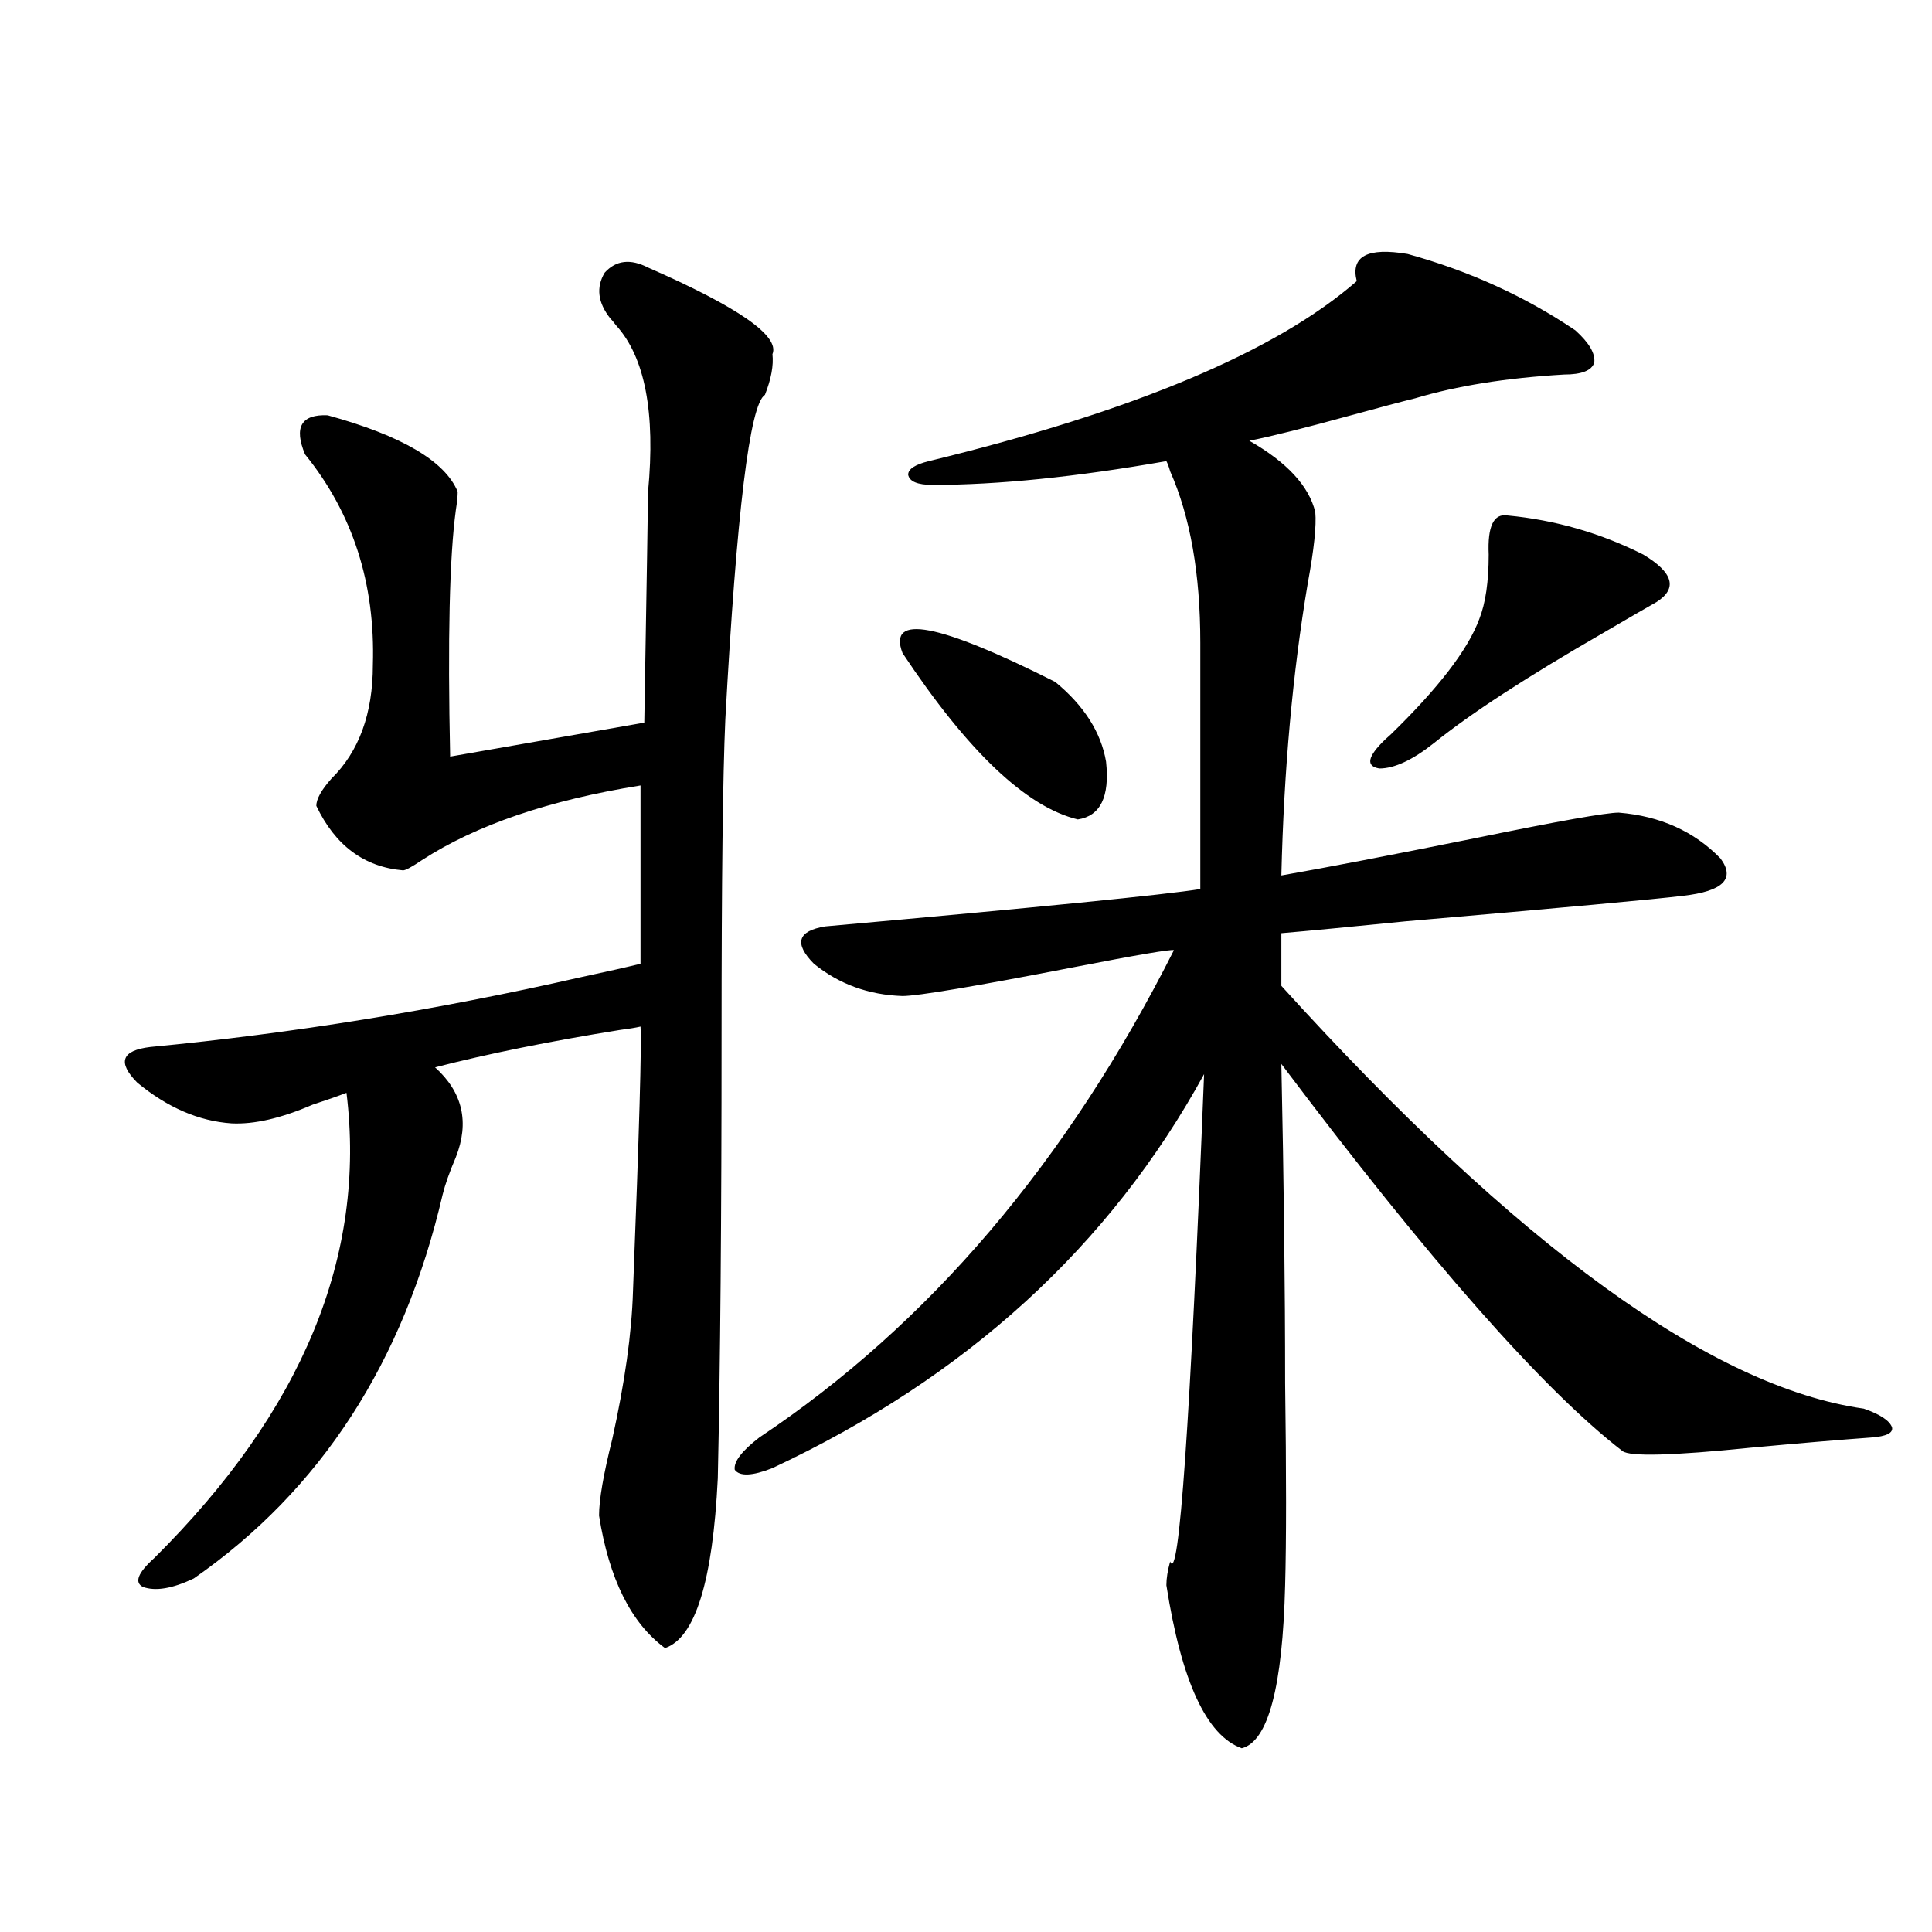
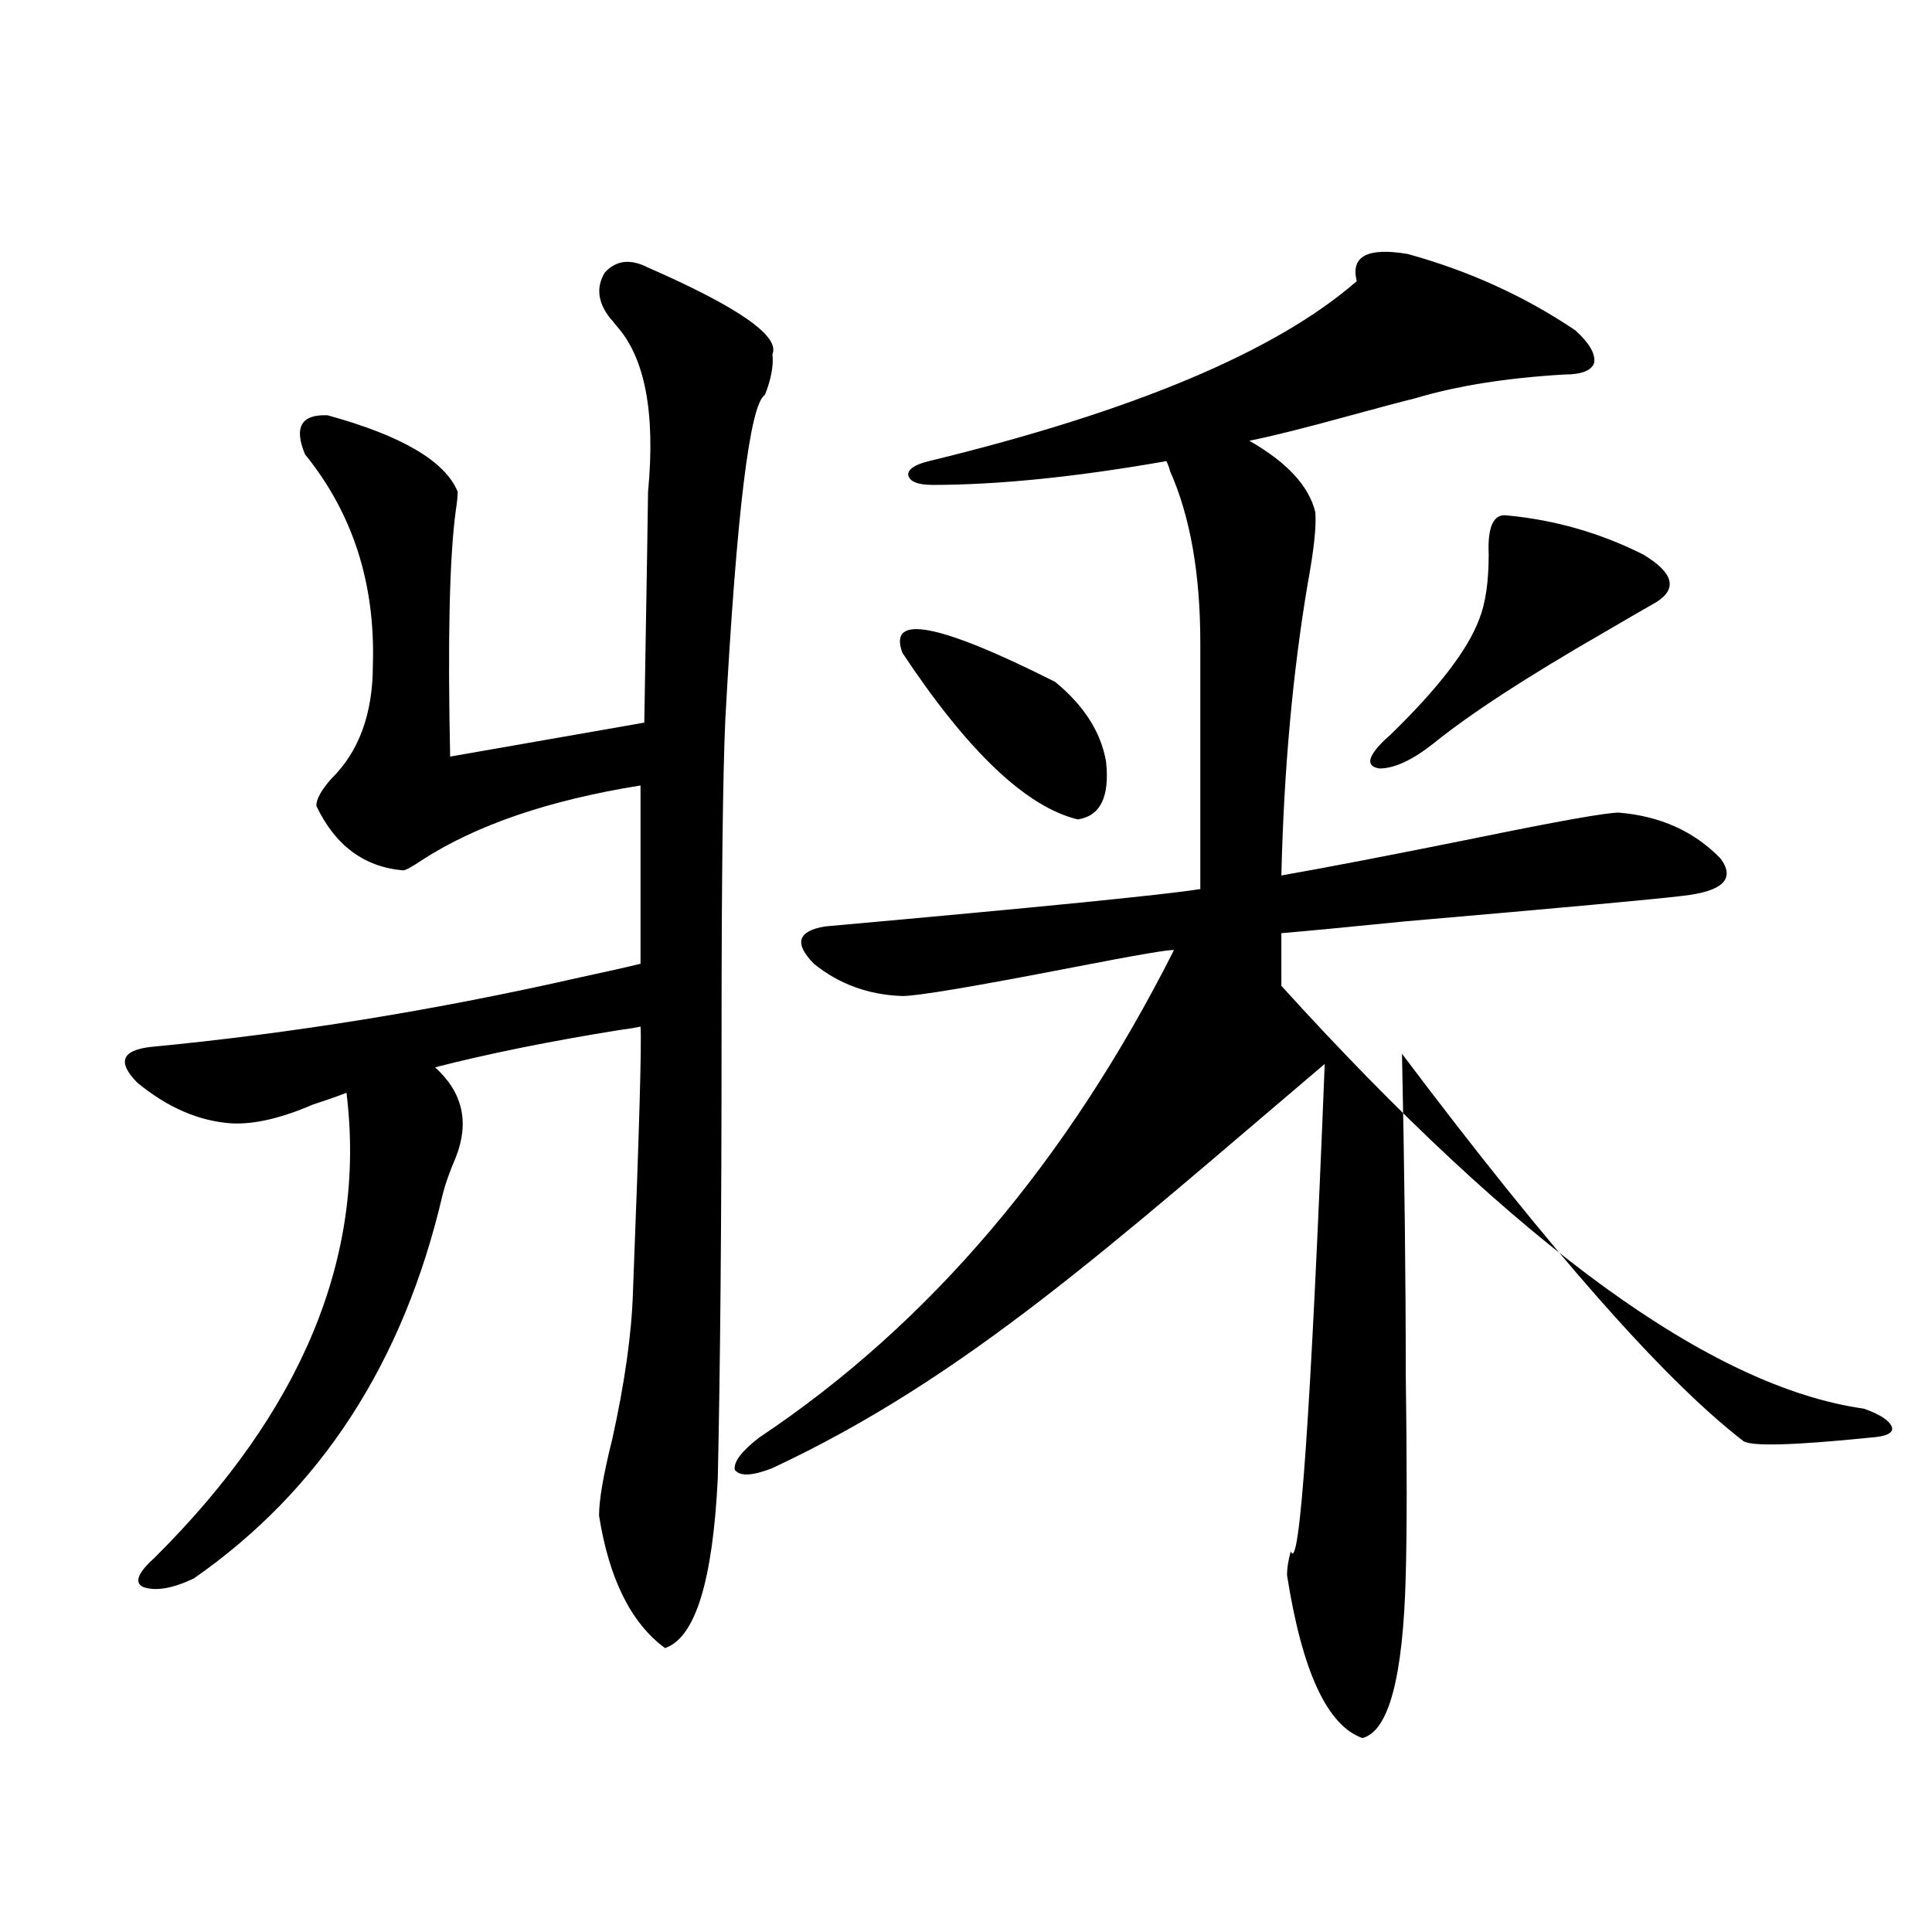
<svg xmlns="http://www.w3.org/2000/svg" version="1.1" id="图层_1" x="0px" y="0px" width="1000px" height="1000px" viewBox="0 0 1000 1000" enable-background="new 0 0 1000 1000" xml:space="preserve">
-   <path d="M335.431,138.488c46.828,20.517,68.291,35.458,64.389,44.824c0.641,5.864-0.655,12.896-3.902,21.094  c-7.805,4.696-14.634,60.645-20.487,167.871c-1.311,29.306-1.951,83.798-1.951,163.477c0,94.345-0.655,170.81-1.951,229.395  c-2.606,53.312-11.707,82.617-27.316,87.891c-17.561-12.896-28.947-35.747-34.146-68.555c0-8.198,2.271-21.382,6.829-39.551  c6.494-29.292,10.076-54.78,10.731-76.465c3.247-83.194,4.543-128.897,3.902-137.109c-2.606,0.591-6.188,1.181-10.731,1.758  c-36.432,5.864-68.291,12.305-95.607,19.336c14.299,12.896,17.881,28.427,10.731,46.582c-3.262,7.622-5.533,14.063-6.829,19.336  c-20.167,86.724-63.093,152.93-128.777,198.633c-11.066,5.273-19.847,6.729-26.341,4.395c-4.558-2.349-2.606-7.319,5.854-14.941  c76.736-76.163,109.906-156.445,99.51-240.82c-4.558,1.758-10.411,3.817-17.561,6.152c-16.265,7.031-30.243,10.259-41.95,9.668  c-16.92-1.167-33.17-8.198-48.779-21.094c-10.411-10.547-8.14-16.699,6.829-18.457c73.489-7.031,147.634-19.034,222.434-36.035  c13.658-2.925,24.055-5.273,31.219-7.031v-92.285c-47.483,7.622-85.211,20.517-113.168,38.672c-5.213,3.516-8.46,5.273-9.756,5.273  c-20.167-1.758-35.121-12.882-44.877-33.398c0-3.516,2.592-8.198,7.805-14.063c14.299-14.063,21.463-33.687,21.463-58.887  c1.296-42.188-10.411-78.511-35.121-108.984c-5.854-14.063-1.951-20.792,11.707-20.215c38.368,10.547,60.807,23.73,67.315,39.551  c0,2.349-0.335,5.575-0.976,9.668c-3.262,24.032-4.237,66.509-2.927,127.441l100.485-17.578  c1.296-76.163,1.951-116.016,1.951-119.531c3.902-41.007-1.631-69.722-16.585-86.133c-1.311-1.758-2.286-2.925-2.927-3.516  c-6.509-8.198-7.484-16.108-2.927-23.73C318.846,134.685,326.315,133.806,335.431,138.488z M728.592,131.457  c31.859,8.789,60.807,21.973,86.827,39.551c7.149,6.454,10.396,12.017,9.756,16.699c-1.311,4.106-6.509,6.152-15.609,6.152  c-29.923,1.758-55.608,5.864-77.071,12.305c-7.164,1.758-18.216,4.696-33.17,8.789c-23.414,6.454-40.975,10.849-52.682,13.184  c19.512,11.138,30.884,23.442,34.146,36.914c0.641,7.031-0.655,19.336-3.902,36.914c-7.805,46.294-12.362,96.68-13.658,151.172  c23.414-4.093,56.904-10.547,100.485-19.336c42.926-8.789,67.636-13.184,74.145-13.184c21.463,1.758,39.023,9.668,52.682,23.73  c7.805,10.547,1.296,17.001-19.512,19.336c-14.313,1.758-62.117,6.152-143.411,13.184c-29.268,2.938-50.73,4.985-64.389,6.152  v27.246C785.496,645.04,885.981,717.989,964.684,729.113c8.445,2.938,13.323,6.152,14.634,9.668  c0.641,2.938-2.927,4.696-10.731,5.273c-16.265,1.181-37.072,2.938-62.438,5.273c-40.334,4.106-62.438,4.696-66.34,1.758  c-40.975-31.641-99.845-98.438-176.581-200.391c1.296,60.946,1.951,116.016,1.951,165.234c0.641,46.884,0.641,81.738,0,104.59  c-1.311,52.734-8.78,80.859-22.438,84.375c-18.216-6.454-31.219-34.579-39.023-84.375c0-3.516,0.641-7.608,1.951-12.305  c4.543,12.305,10.396-71.769,17.561-252.246C574.449,645.04,499.97,713.005,399.819,759.875c-10.411,4.106-16.92,4.395-19.512,0.879  c-0.655-4.093,3.567-9.668,12.683-16.699c87.803-58.585,159.341-142.671,214.629-252.246c-1.311-0.577-18.536,2.349-51.706,8.789  c-51.386,9.97-80.974,14.941-88.778,14.941c-17.561-0.577-32.85-6.152-45.853-16.699c-10.411-10.547-8.46-16.987,5.854-19.336  c111.217-9.956,175.926-16.397,194.142-19.336V332.727c0-35.733-5.213-65.327-15.609-88.77c-0.655-2.335-1.311-4.093-1.951-5.273  c-46.828,8.212-87.162,12.305-120.973,12.305c-7.805,0-12.042-1.758-12.683-5.273c0-2.925,3.567-5.273,10.731-7.031  c106.004-25.776,179.828-56.827,221.458-93.164C698.989,132.638,707.77,127.941,728.592,131.457z M467.135,338  c-7.805-20.503,18.536-15.519,79.022,14.941c14.954,12.305,23.734,26.079,26.341,41.309c1.951,18.169-2.927,28.125-14.634,29.883  C531.188,417.692,500.945,388.977,467.135,338z M780.298,266.809c24.71,2.349,48.124,9.091,70.242,20.215  c15.609,9.38,17.881,17.578,6.829,24.609c-5.213,2.938-14.313,8.212-27.316,15.82c-39.679,22.852-68.946,41.899-87.803,57.129  c-11.066,8.789-20.487,13.184-28.292,13.184c-7.164-1.167-6.188-6.152,2.927-14.941c0.641-0.577,1.616-1.456,2.927-2.637  c24.71-24.019,39.999-43.945,45.853-59.766c3.247-8.198,4.878-19.336,4.878-33.398C769.887,272.384,773.134,265.642,780.298,266.809  z" />
+   <path d="M335.431,138.488c46.828,20.517,68.291,35.458,64.389,44.824c0.641,5.864-0.655,12.896-3.902,21.094  c-7.805,4.696-14.634,60.645-20.487,167.871c-1.311,29.306-1.951,83.798-1.951,163.477c0,94.345-0.655,170.81-1.951,229.395  c-2.606,53.312-11.707,82.617-27.316,87.891c-17.561-12.896-28.947-35.747-34.146-68.555c0-8.198,2.271-21.382,6.829-39.551  c6.494-29.292,10.076-54.78,10.731-76.465c3.247-83.194,4.543-128.897,3.902-137.109c-2.606,0.591-6.188,1.181-10.731,1.758  c-36.432,5.864-68.291,12.305-95.607,19.336c14.299,12.896,17.881,28.427,10.731,46.582c-3.262,7.622-5.533,14.063-6.829,19.336  c-20.167,86.724-63.093,152.93-128.777,198.633c-11.066,5.273-19.847,6.729-26.341,4.395c-4.558-2.349-2.606-7.319,5.854-14.941  c76.736-76.163,109.906-156.445,99.51-240.82c-4.558,1.758-10.411,3.817-17.561,6.152c-16.265,7.031-30.243,10.259-41.95,9.668  c-16.92-1.167-33.17-8.198-48.779-21.094c-10.411-10.547-8.14-16.699,6.829-18.457c73.489-7.031,147.634-19.034,222.434-36.035  c13.658-2.925,24.055-5.273,31.219-7.031v-92.285c-47.483,7.622-85.211,20.517-113.168,38.672c-5.213,3.516-8.46,5.273-9.756,5.273  c-20.167-1.758-35.121-12.882-44.877-33.398c0-3.516,2.592-8.198,7.805-14.063c14.299-14.063,21.463-33.687,21.463-58.887  c1.296-42.188-10.411-78.511-35.121-108.984c-5.854-14.063-1.951-20.792,11.707-20.215c38.368,10.547,60.807,23.73,67.315,39.551  c0,2.349-0.335,5.575-0.976,9.668c-3.262,24.032-4.237,66.509-2.927,127.441l100.485-17.578  c1.296-76.163,1.951-116.016,1.951-119.531c3.902-41.007-1.631-69.722-16.585-86.133c-1.311-1.758-2.286-2.925-2.927-3.516  c-6.509-8.198-7.484-16.108-2.927-23.73C318.846,134.685,326.315,133.806,335.431,138.488z M728.592,131.457  c31.859,8.789,60.807,21.973,86.827,39.551c7.149,6.454,10.396,12.017,9.756,16.699c-1.311,4.106-6.509,6.152-15.609,6.152  c-29.923,1.758-55.608,5.864-77.071,12.305c-7.164,1.758-18.216,4.696-33.17,8.789c-23.414,6.454-40.975,10.849-52.682,13.184  c19.512,11.138,30.884,23.442,34.146,36.914c0.641,7.031-0.655,19.336-3.902,36.914c-7.805,46.294-12.362,96.68-13.658,151.172  c23.414-4.093,56.904-10.547,100.485-19.336c42.926-8.789,67.636-13.184,74.145-13.184c21.463,1.758,39.023,9.668,52.682,23.73  c7.805,10.547,1.296,17.001-19.512,19.336c-14.313,1.758-62.117,6.152-143.411,13.184c-29.268,2.938-50.73,4.985-64.389,6.152  v27.246C785.496,645.04,885.981,717.989,964.684,729.113c8.445,2.938,13.323,6.152,14.634,9.668  c0.641,2.938-2.927,4.696-10.731,5.273c-40.334,4.106-62.438,4.696-66.34,1.758  c-40.975-31.641-99.845-98.438-176.581-200.391c1.296,60.946,1.951,116.016,1.951,165.234c0.641,46.884,0.641,81.738,0,104.59  c-1.311,52.734-8.78,80.859-22.438,84.375c-18.216-6.454-31.219-34.579-39.023-84.375c0-3.516,0.641-7.608,1.951-12.305  c4.543,12.305,10.396-71.769,17.561-252.246C574.449,645.04,499.97,713.005,399.819,759.875c-10.411,4.106-16.92,4.395-19.512,0.879  c-0.655-4.093,3.567-9.668,12.683-16.699c87.803-58.585,159.341-142.671,214.629-252.246c-1.311-0.577-18.536,2.349-51.706,8.789  c-51.386,9.97-80.974,14.941-88.778,14.941c-17.561-0.577-32.85-6.152-45.853-16.699c-10.411-10.547-8.46-16.987,5.854-19.336  c111.217-9.956,175.926-16.397,194.142-19.336V332.727c0-35.733-5.213-65.327-15.609-88.77c-0.655-2.335-1.311-4.093-1.951-5.273  c-46.828,8.212-87.162,12.305-120.973,12.305c-7.805,0-12.042-1.758-12.683-5.273c0-2.925,3.567-5.273,10.731-7.031  c106.004-25.776,179.828-56.827,221.458-93.164C698.989,132.638,707.77,127.941,728.592,131.457z M467.135,338  c-7.805-20.503,18.536-15.519,79.022,14.941c14.954,12.305,23.734,26.079,26.341,41.309c1.951,18.169-2.927,28.125-14.634,29.883  C531.188,417.692,500.945,388.977,467.135,338z M780.298,266.809c24.71,2.349,48.124,9.091,70.242,20.215  c15.609,9.38,17.881,17.578,6.829,24.609c-5.213,2.938-14.313,8.212-27.316,15.82c-39.679,22.852-68.946,41.899-87.803,57.129  c-11.066,8.789-20.487,13.184-28.292,13.184c-7.164-1.167-6.188-6.152,2.927-14.941c0.641-0.577,1.616-1.456,2.927-2.637  c24.71-24.019,39.999-43.945,45.853-59.766c3.247-8.198,4.878-19.336,4.878-33.398C769.887,272.384,773.134,265.642,780.298,266.809  z" />
</svg>